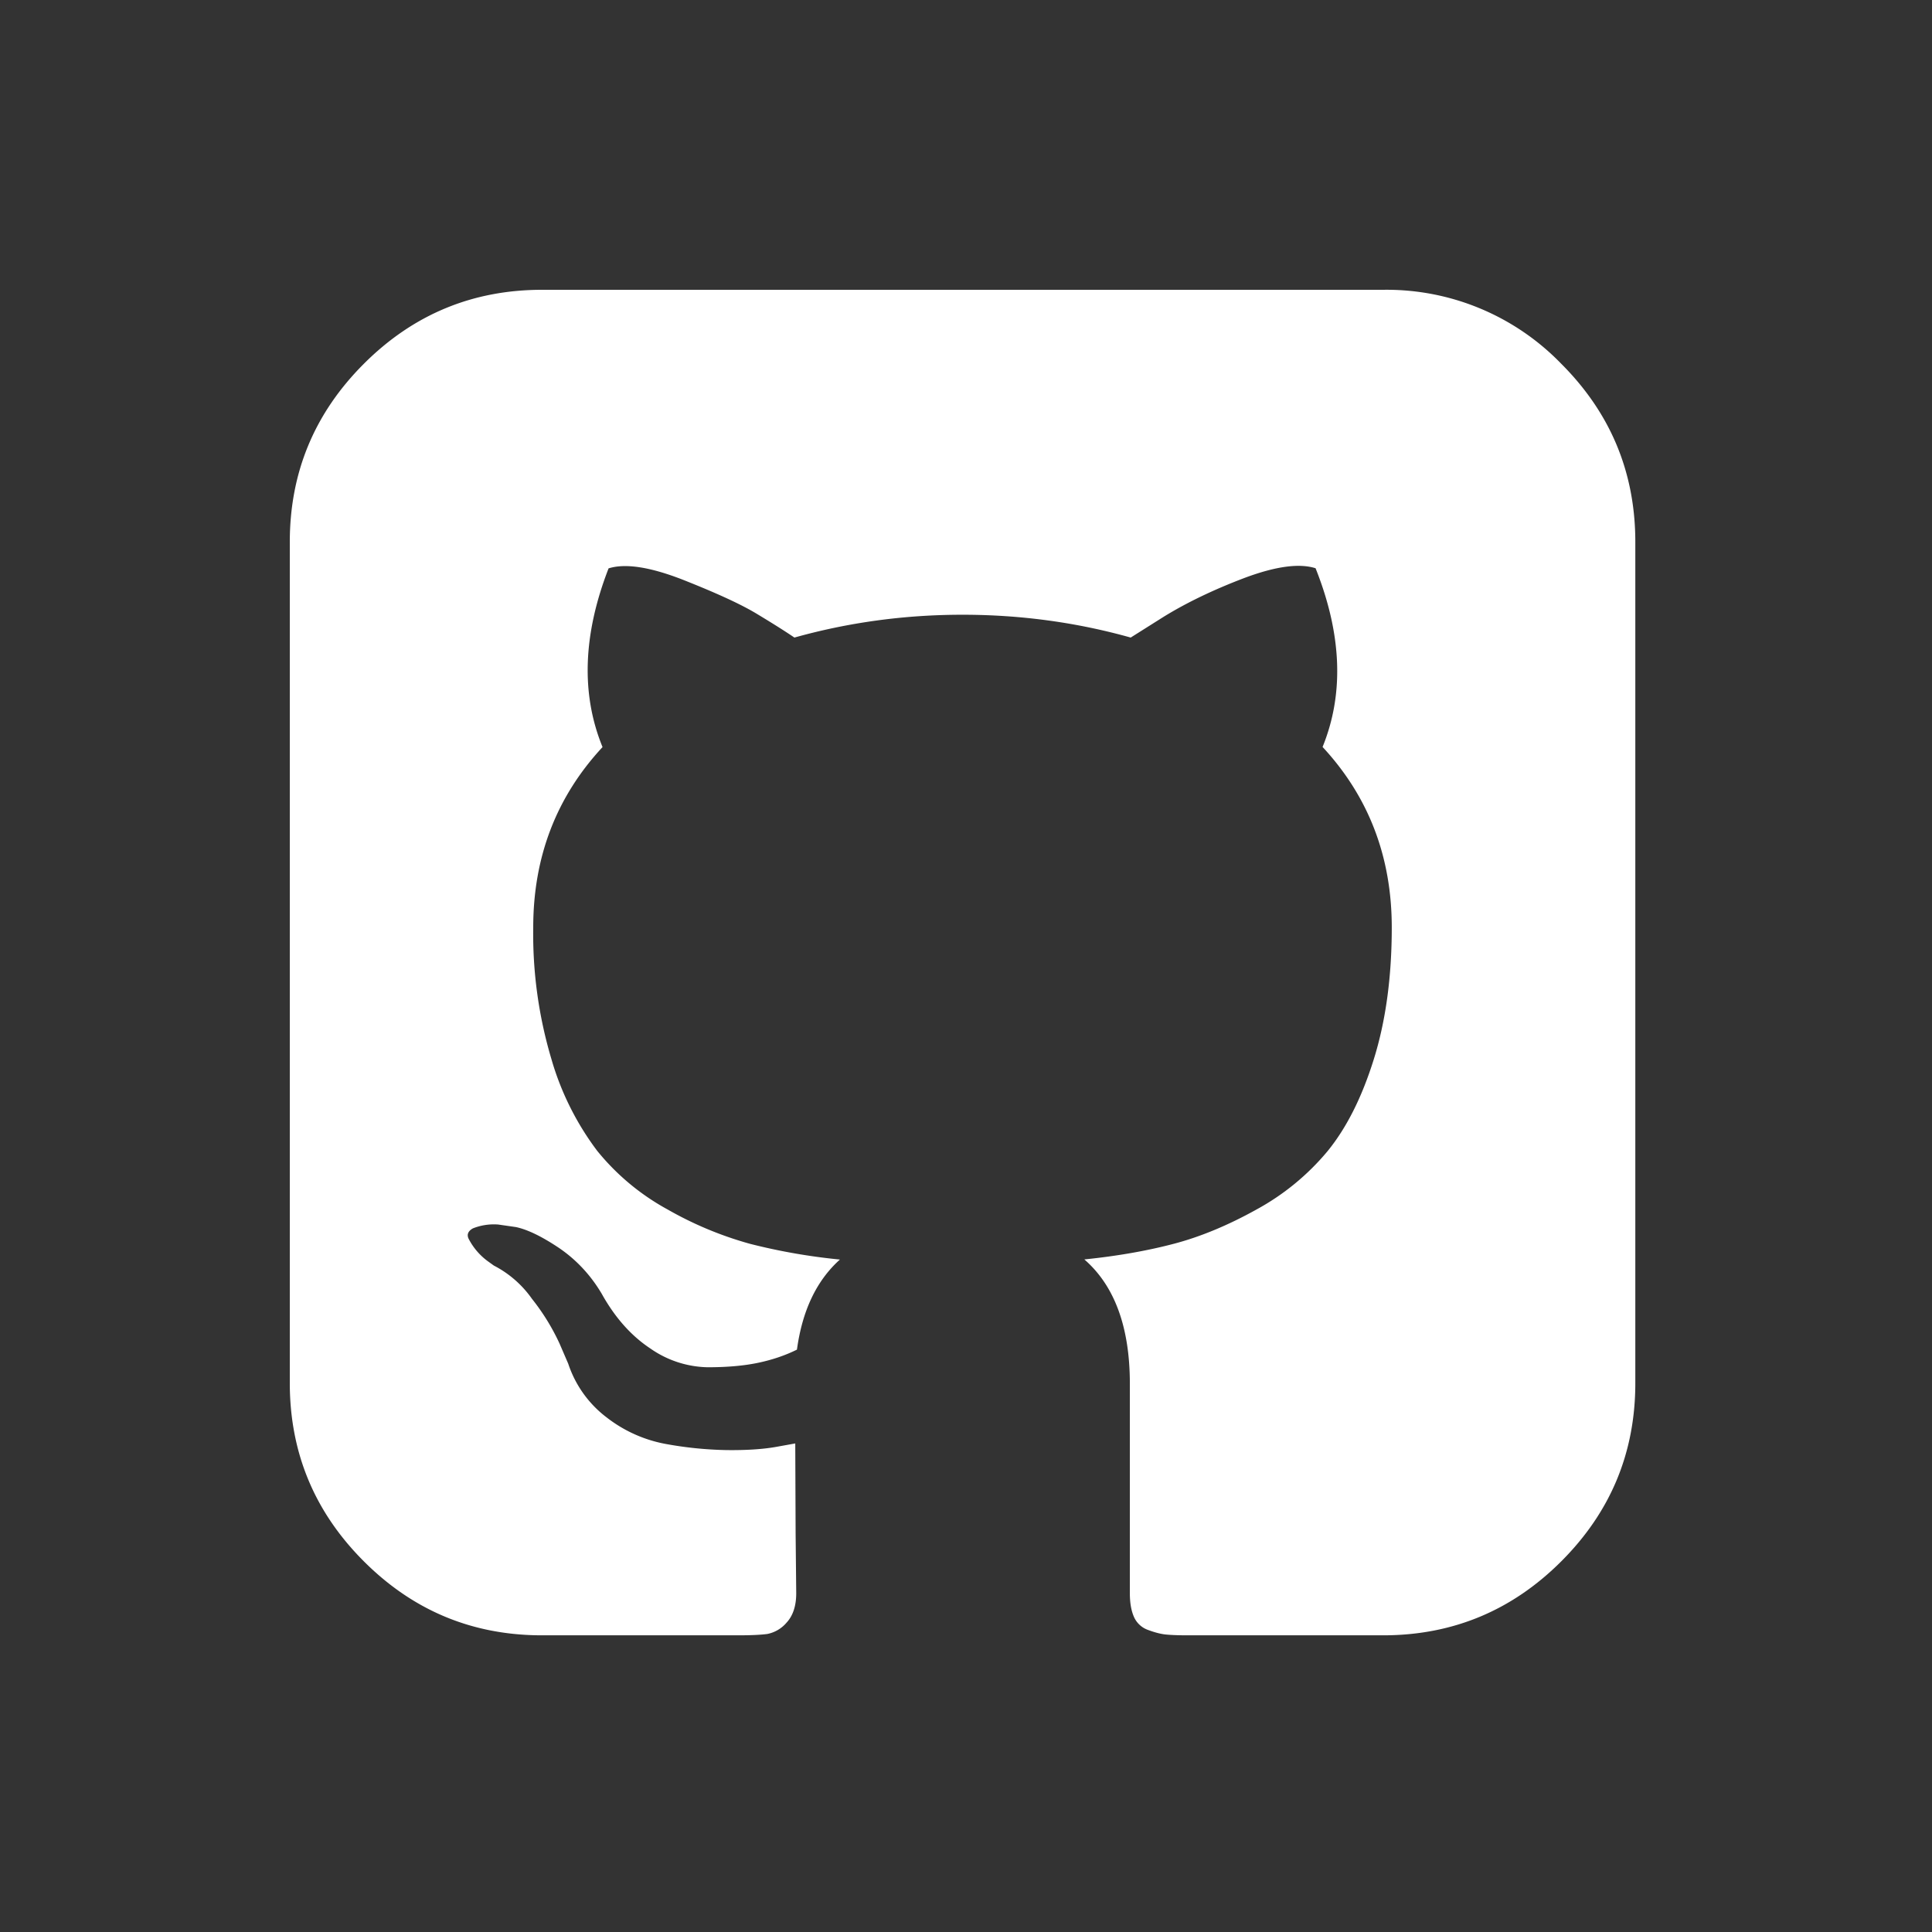
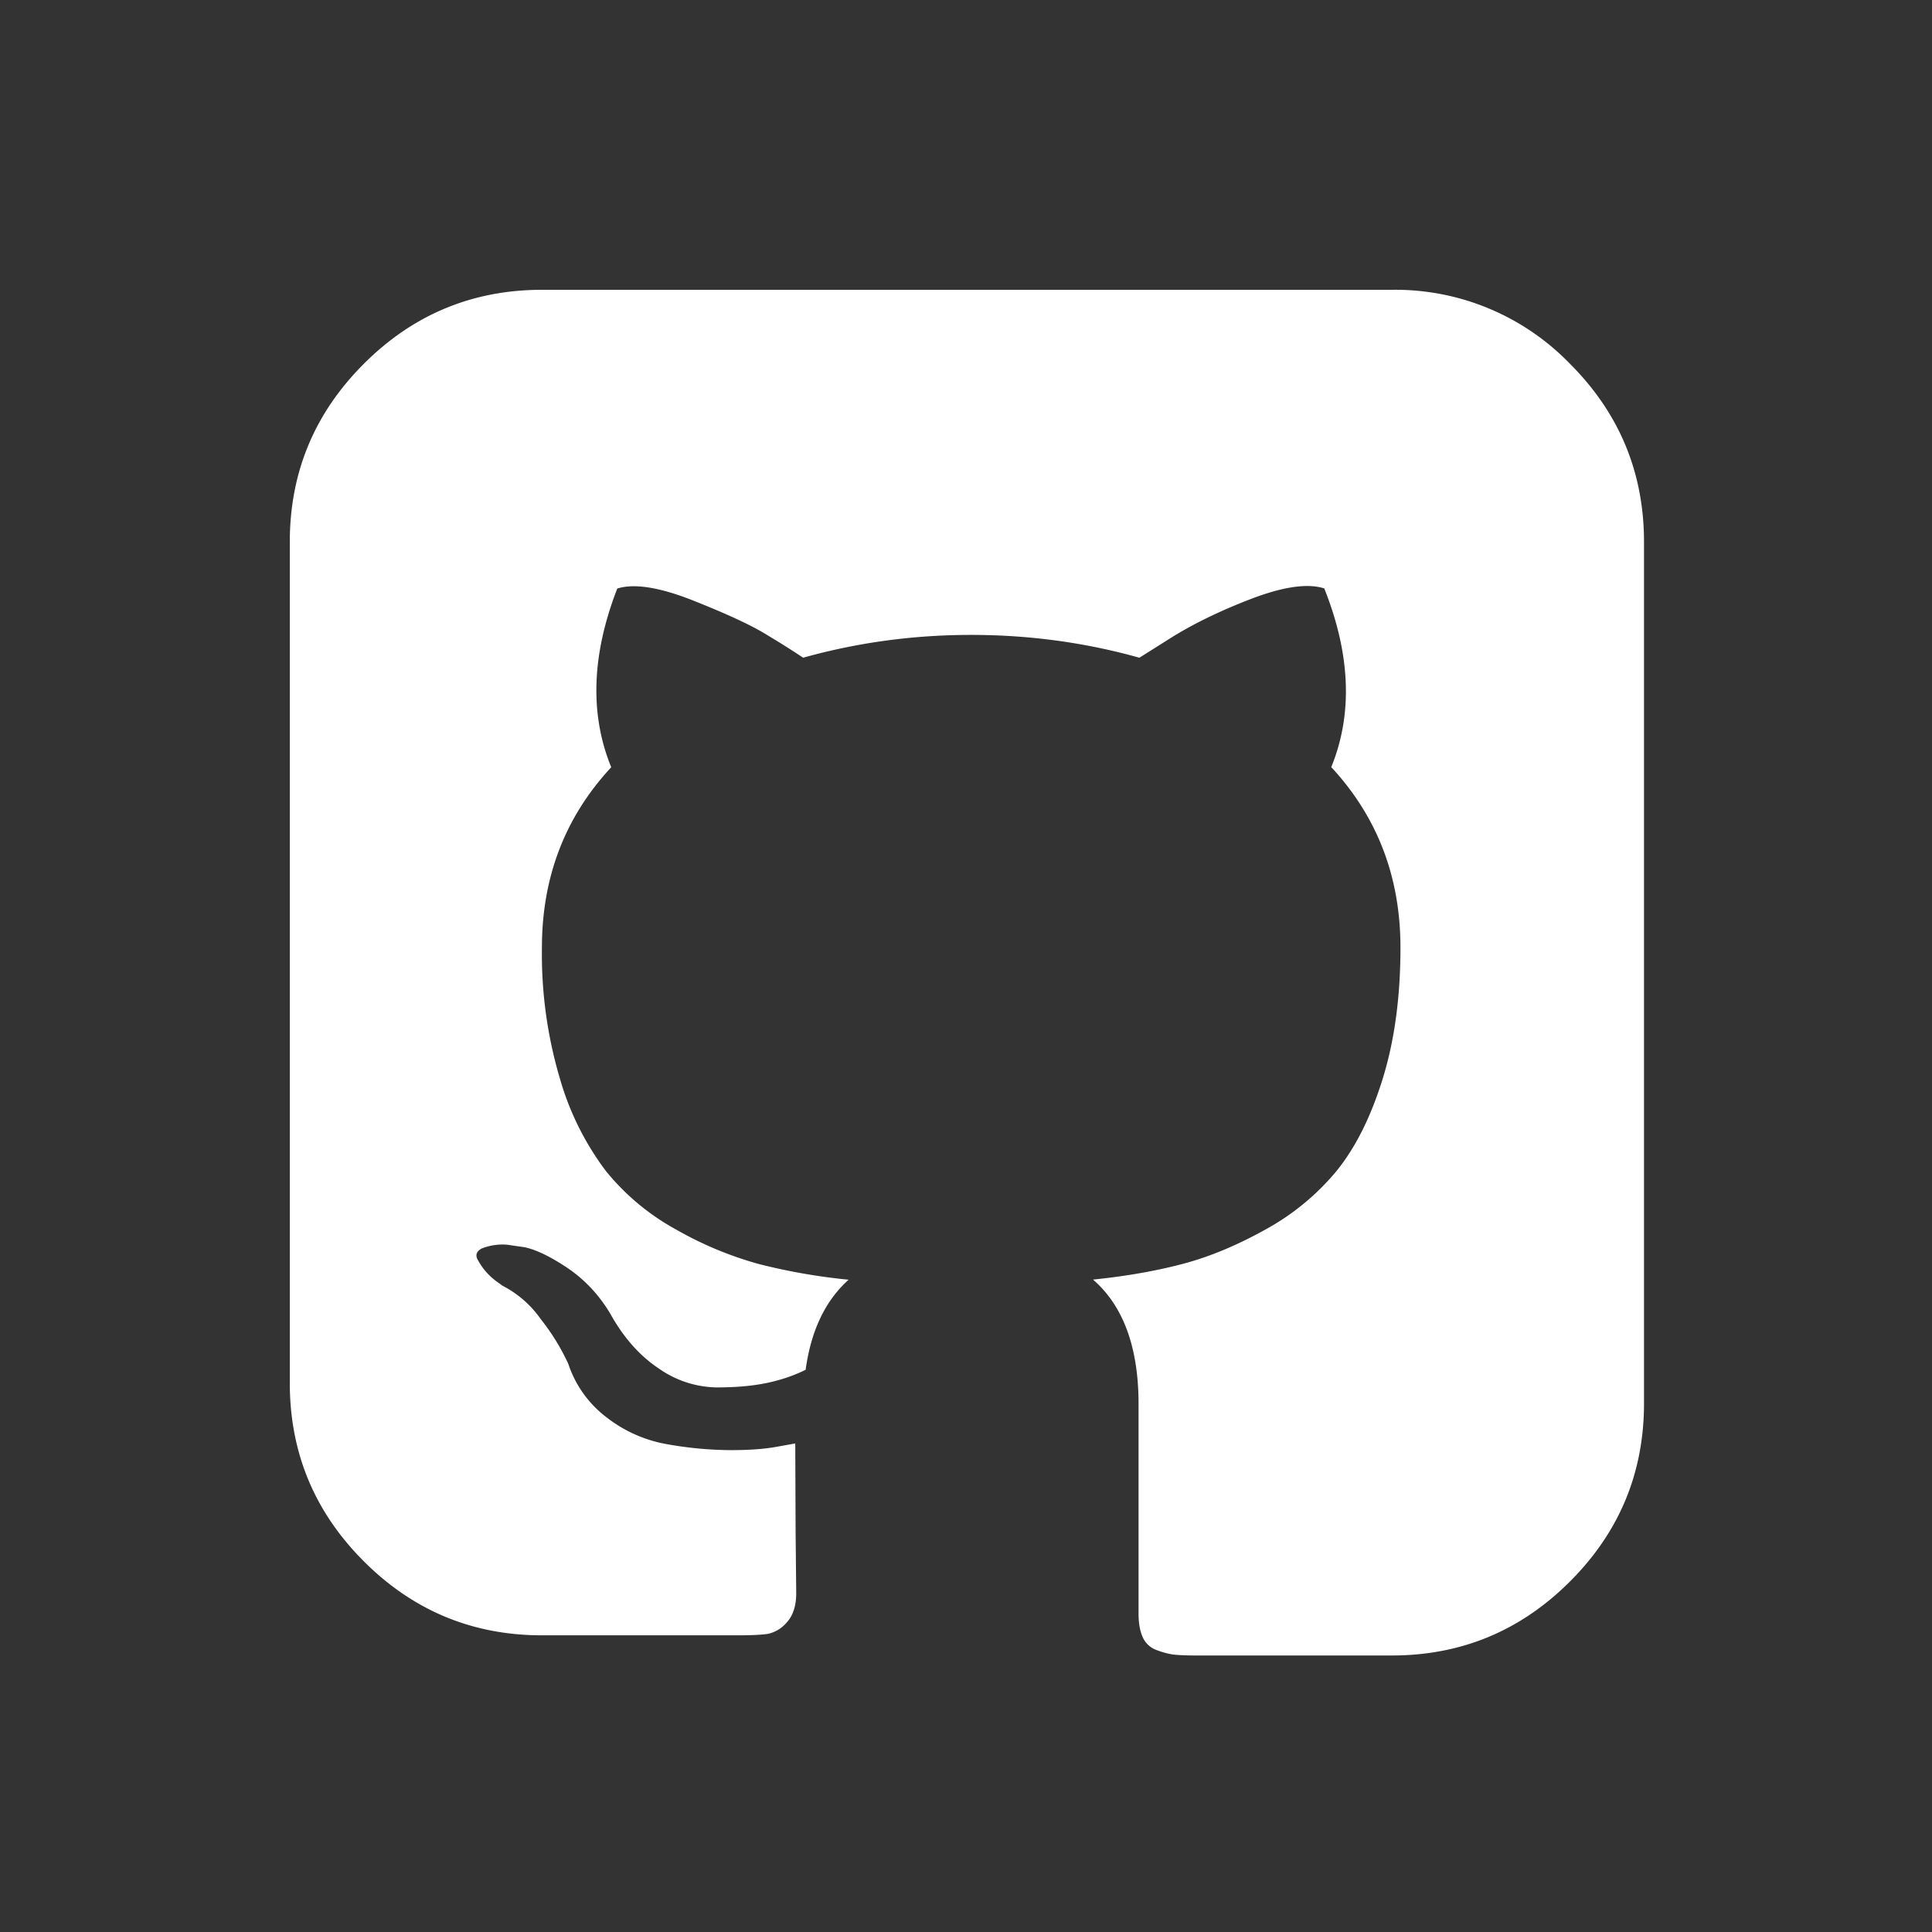
<svg xmlns="http://www.w3.org/2000/svg" t="1738935231028" class="icon" viewBox="0 0 1024 1024" version="1.1" p-id="4476" width="200" height="200">
  <rect x="0" y="0" width="1024" height="1024" fill="#333333" stroke="none" />
-   <path d="M391.296 866.752c6.848 0 11.904-0.256 15.36-0.704a17.92 17.92 0 0 0 10.24-6.016c3.328-3.584 5.12-8.768 5.12-15.552l-0.32-31.616-0.192-47.808-10.688 1.92c-6.784 1.152-15.36 1.728-25.792 1.6a198.272 198.272 0 0 1-32.256-3.264 72.256 72.256 0 0 1-31.104-13.952 58.88 58.88 0 0 1-20.48-28.544l-4.608-10.688a116.096 116.096 0 0 0-14.592-23.68 56.064 56.064 0 0 0-20.224-17.664l-3.2-2.304a33.92 33.92 0 0 1-10.24-12.032c-0.96-2.176-0.192-3.968 2.304-5.376a30.08 30.08 0 0 1 13.44-2.048l9.344 1.344c6.144 1.28 13.824 4.992 22.976 11.136 9.088 6.208 16.64 14.272 22.528 24.192 7.04 12.672 15.68 22.336 25.728 28.992a54.72 54.72 0 0 0 30.4 9.984c10.24 0 19.072-0.768 26.496-2.304 7.424-1.536 14.4-3.84 20.864-7.04 2.816-20.672 10.368-36.608 22.784-47.744a318.016 318.016 0 0 1-47.616-8.32 189.632 189.632 0 0 1-43.648-18.176 125.056 125.056 0 0 1-37.376-31.104 149.504 149.504 0 0 1-24.32-48.768 231.744 231.744 0 0 1-9.6-69.632c0-37.44 12.288-69.312 36.736-95.616-11.52-28.16-10.368-59.776 3.2-94.72 8.96-2.816 22.336-0.704 40 6.272 17.6 6.976 30.528 12.928 38.72 17.92 8.192 4.928 14.784 9.088 19.776 12.48 28.8-8.064 58.496-12.096 89.088-12.096 30.72 0 60.416 4.032 89.152 12.096l17.664-11.136c12.096-7.424 26.304-14.272 42.688-20.48 16.448-6.144 28.992-7.872 37.632-5.12 13.952 35.008 15.168 66.56 3.712 94.72 24.448 26.368 36.672 58.24 36.672 95.68 0 26.304-3.2 49.6-9.536 69.888-6.336 20.288-14.528 36.48-24.576 48.768a129.792 129.792 0 0 1-37.632 30.848c-14.976 8.32-29.568 14.4-43.648 18.112-14.08 3.712-29.952 6.528-47.552 8.32 16.064 13.952 24.128 35.968 24.128 65.92v111.04c0 5.248 0.768 9.472 2.304 12.8a12.8 12.8 0 0 0 7.424 6.656c3.456 1.28 6.4 2.048 9.088 2.368 2.56 0.256 6.4 0.448 11.392 0.448h104c36.8 0 68.288-13.056 94.464-39.232 26.176-26.176 39.232-57.6 39.232-94.464V287.296c0-36.8-13.056-68.288-39.232-94.464a128.768 128.768 0 0 0-94.464-39.232H287.296c-36.8 0-68.288 13.056-94.464 39.232-26.176 26.176-39.232 57.6-39.232 94.464v445.76c0 36.8 13.056 68.288 39.232 94.464 26.176 26.176 57.6 39.232 94.464 39.232h104z" fill="#ffffff" p-id="4477" />
+   <path d="M391.296 866.752c6.848 0 11.904-0.256 15.36-0.704a17.92 17.92 0 0 0 10.24-6.016c3.328-3.584 5.12-8.768 5.12-15.552l-0.32-31.616-0.192-47.808-10.688 1.92c-6.784 1.152-15.36 1.728-25.792 1.6a198.272 198.272 0 0 1-32.256-3.264 72.256 72.256 0 0 1-31.104-13.952 58.88 58.88 0 0 1-20.48-28.544a116.096 116.096 0 0 0-14.592-23.68 56.064 56.064 0 0 0-20.224-17.664l-3.2-2.304a33.92 33.92 0 0 1-10.24-12.032c-0.96-2.176-0.192-3.968 2.304-5.376a30.08 30.08 0 0 1 13.44-2.048l9.344 1.344c6.144 1.28 13.824 4.992 22.976 11.136 9.088 6.208 16.64 14.272 22.528 24.192 7.04 12.672 15.68 22.336 25.728 28.992a54.72 54.72 0 0 0 30.4 9.984c10.24 0 19.072-0.768 26.496-2.304 7.424-1.536 14.4-3.84 20.864-7.04 2.816-20.672 10.368-36.608 22.784-47.744a318.016 318.016 0 0 1-47.616-8.32 189.632 189.632 0 0 1-43.648-18.176 125.056 125.056 0 0 1-37.376-31.104 149.504 149.504 0 0 1-24.32-48.768 231.744 231.744 0 0 1-9.6-69.632c0-37.44 12.288-69.312 36.736-95.616-11.52-28.16-10.368-59.776 3.2-94.72 8.96-2.816 22.336-0.704 40 6.272 17.6 6.976 30.528 12.928 38.72 17.92 8.192 4.928 14.784 9.088 19.776 12.48 28.8-8.064 58.496-12.096 89.088-12.096 30.72 0 60.416 4.032 89.152 12.096l17.664-11.136c12.096-7.424 26.304-14.272 42.688-20.48 16.448-6.144 28.992-7.872 37.632-5.12 13.952 35.008 15.168 66.56 3.712 94.72 24.448 26.368 36.672 58.24 36.672 95.68 0 26.304-3.2 49.6-9.536 69.888-6.336 20.288-14.528 36.48-24.576 48.768a129.792 129.792 0 0 1-37.632 30.848c-14.976 8.32-29.568 14.4-43.648 18.112-14.08 3.712-29.952 6.528-47.552 8.32 16.064 13.952 24.128 35.968 24.128 65.92v111.04c0 5.248 0.768 9.472 2.304 12.8a12.8 12.8 0 0 0 7.424 6.656c3.456 1.28 6.4 2.048 9.088 2.368 2.56 0.256 6.4 0.448 11.392 0.448h104c36.8 0 68.288-13.056 94.464-39.232 26.176-26.176 39.232-57.6 39.232-94.464V287.296c0-36.8-13.056-68.288-39.232-94.464a128.768 128.768 0 0 0-94.464-39.232H287.296c-36.8 0-68.288 13.056-94.464 39.232-26.176 26.176-39.232 57.6-39.232 94.464v445.76c0 36.8 13.056 68.288 39.232 94.464 26.176 26.176 57.6 39.232 94.464 39.232h104z" fill="#ffffff" p-id="4477" />
</svg>